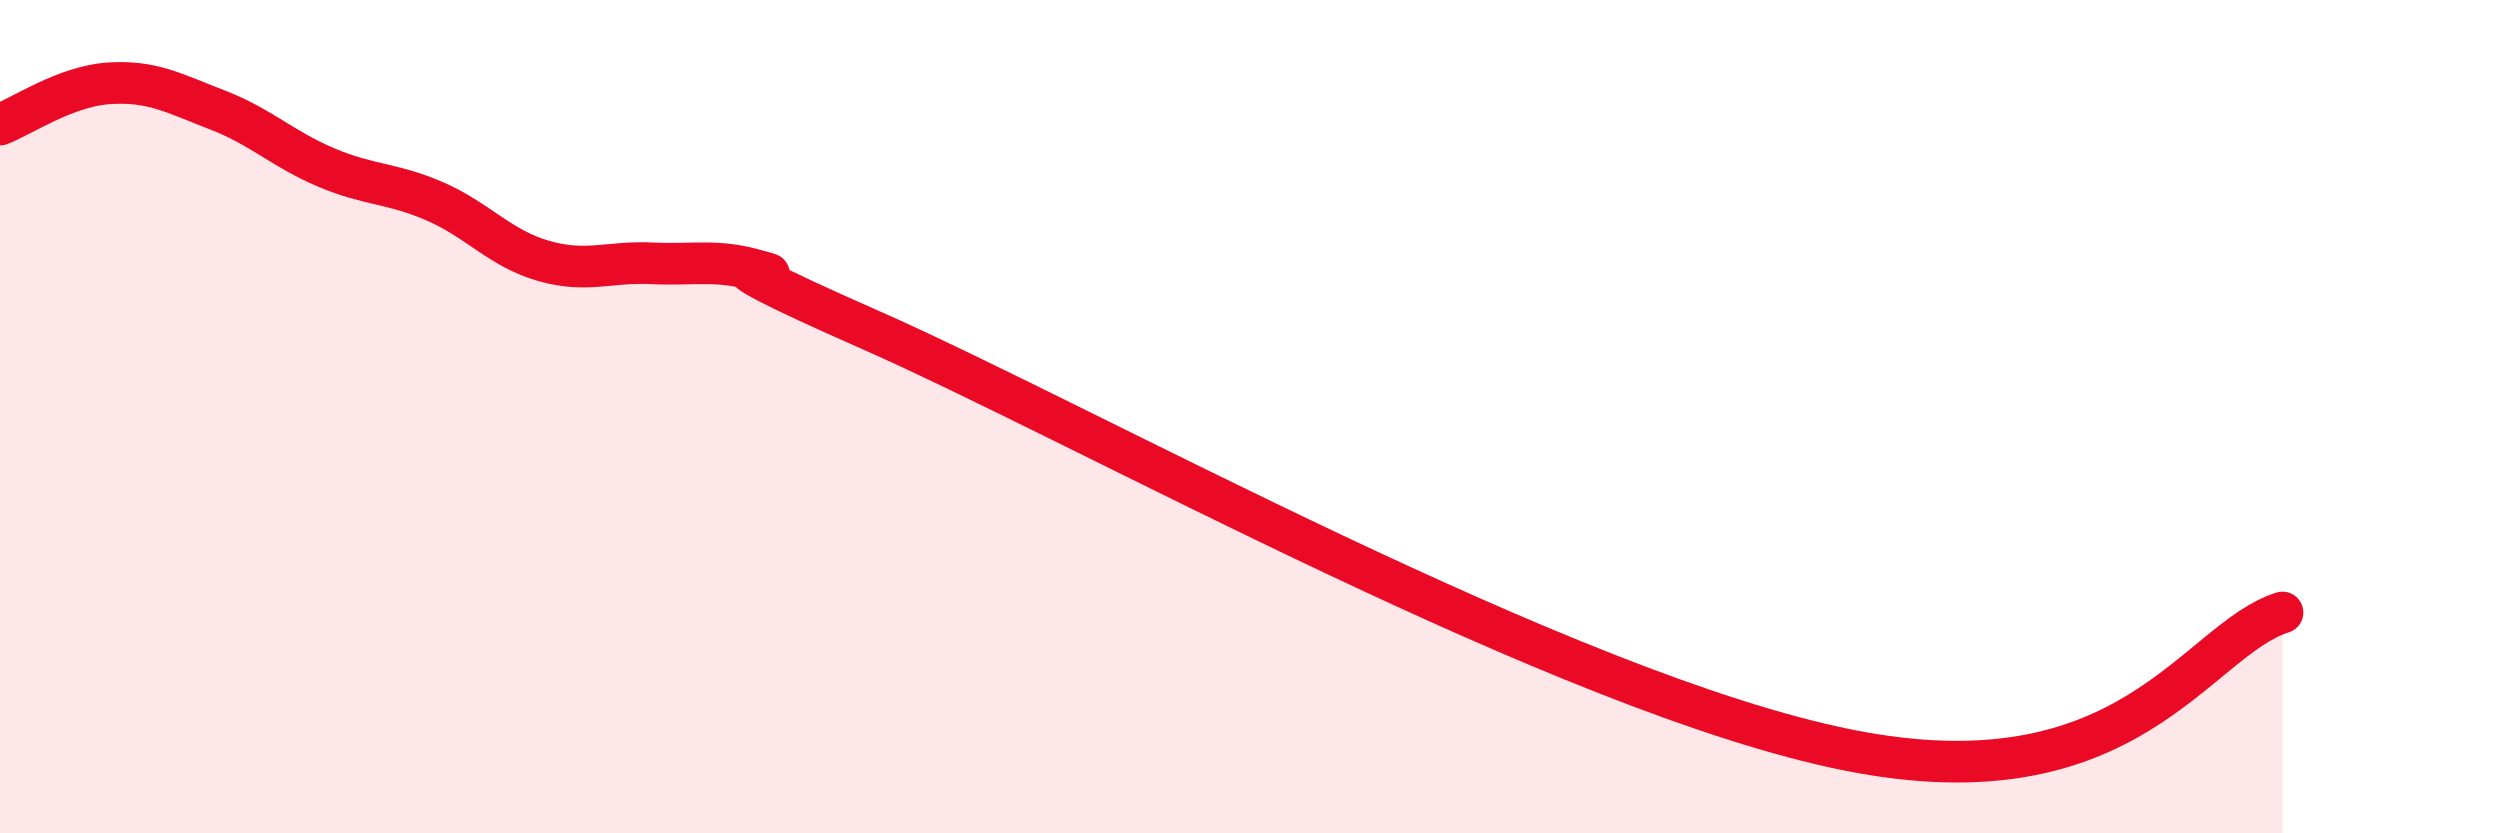
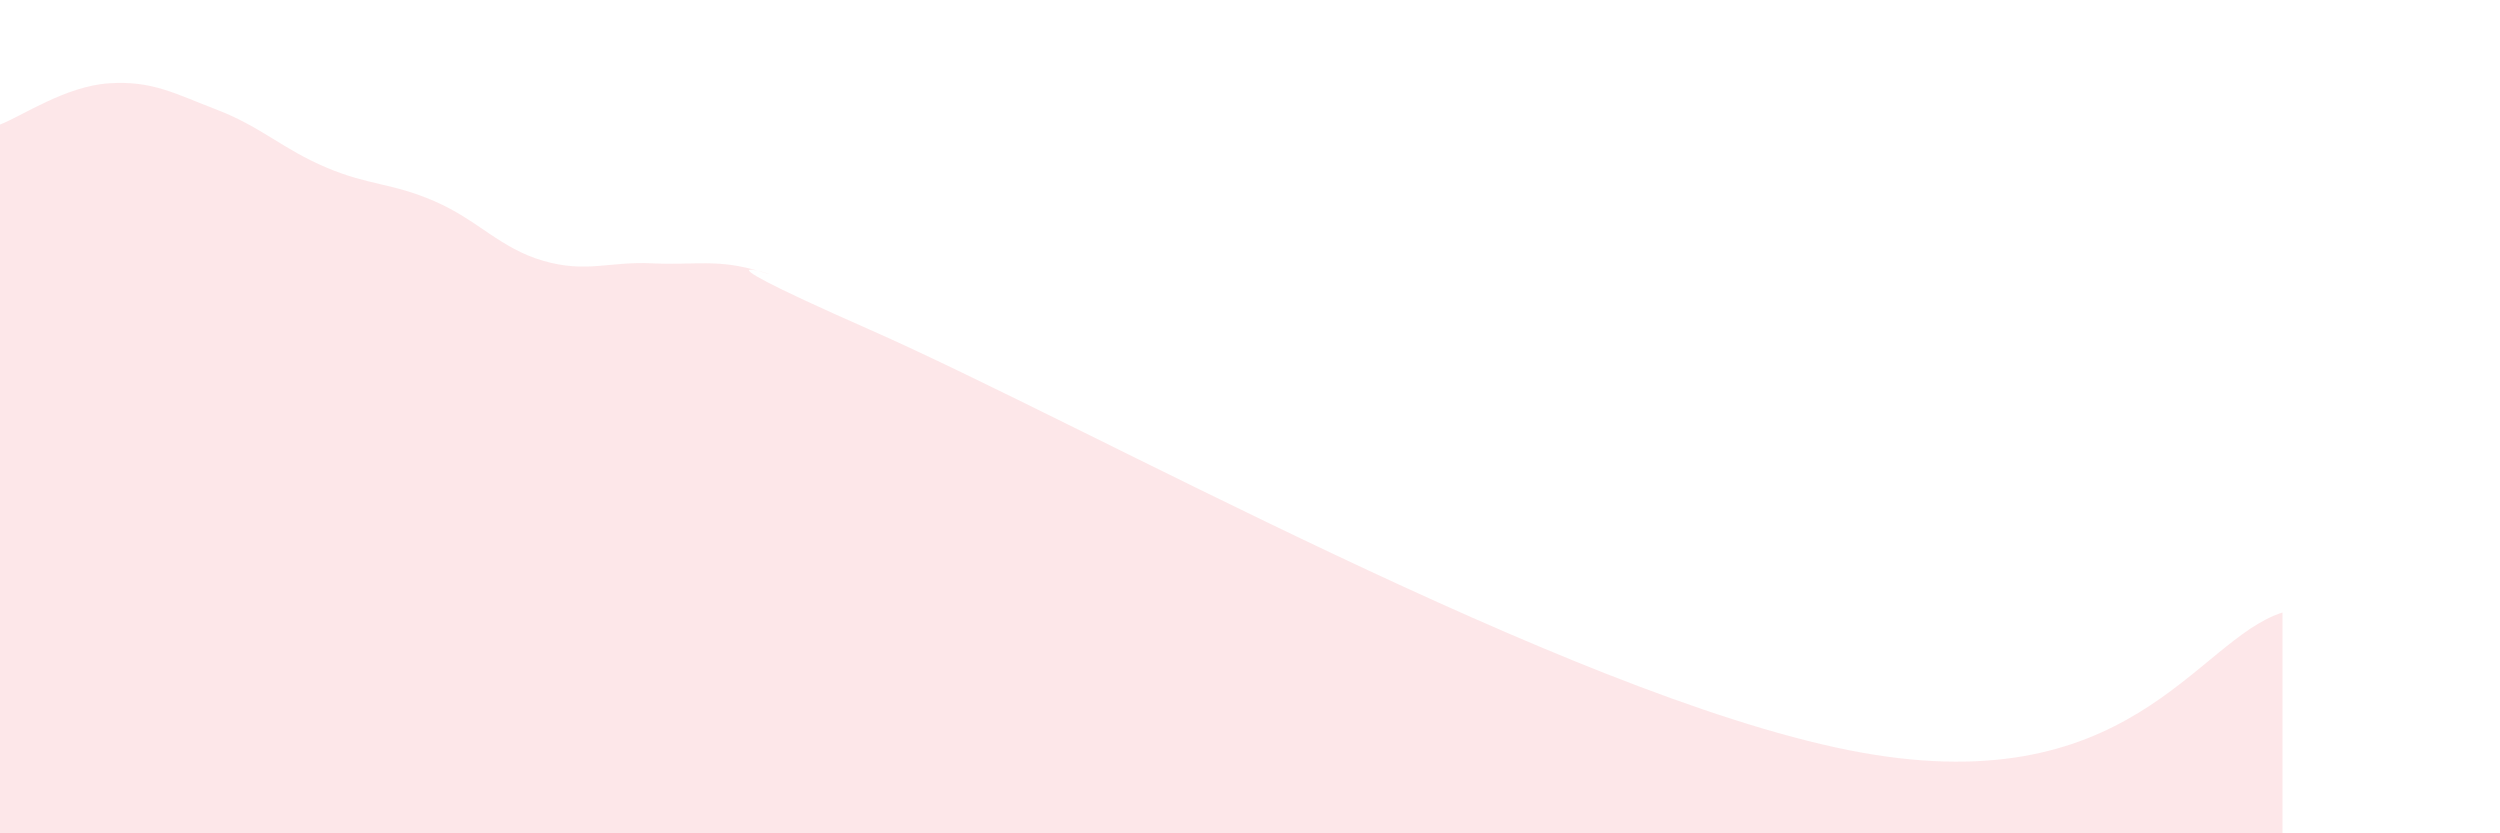
<svg xmlns="http://www.w3.org/2000/svg" width="60" height="20" viewBox="0 0 60 20">
  <path d="M 0,2.99 C 0.52,2.79 1.57,2.07 2.61,2 C 3.65,1.93 4.18,2.24 5.22,2.64 C 6.26,3.04 6.79,3.58 7.83,4.02 C 8.87,4.46 9.39,4.38 10.43,4.83 C 11.47,5.28 12,5.96 13.04,6.26 C 14.08,6.56 14.61,6.27 15.65,6.32 C 16.69,6.37 17.22,6.2 18.26,6.52 C 19.3,6.84 15.65,5.61 20.87,7.91 C 26.09,10.21 37.57,16.64 44.35,18 C 51.13,19.36 52.69,15.36 54.78,14.7L54.78 20L0 20Z" fill="#EB0A25" opacity="0.1" stroke-linecap="round" stroke-linejoin="round" />
-   <path d="M 0,2.99 C 0.52,2.79 1.57,2.07 2.61,2 C 3.65,1.93 4.18,2.24 5.22,2.64 C 6.26,3.04 6.79,3.58 7.83,4.02 C 8.87,4.46 9.39,4.38 10.43,4.83 C 11.47,5.28 12,5.96 13.04,6.26 C 14.08,6.56 14.61,6.27 15.65,6.32 C 16.69,6.37 17.22,6.2 18.26,6.52 C 19.3,6.84 15.65,5.61 20.87,7.91 C 26.09,10.21 37.57,16.64 44.35,18 C 51.13,19.36 52.69,15.36 54.78,14.7" stroke="#EB0A25" stroke-width="1" fill="none" stroke-linecap="round" stroke-linejoin="round" />
</svg>